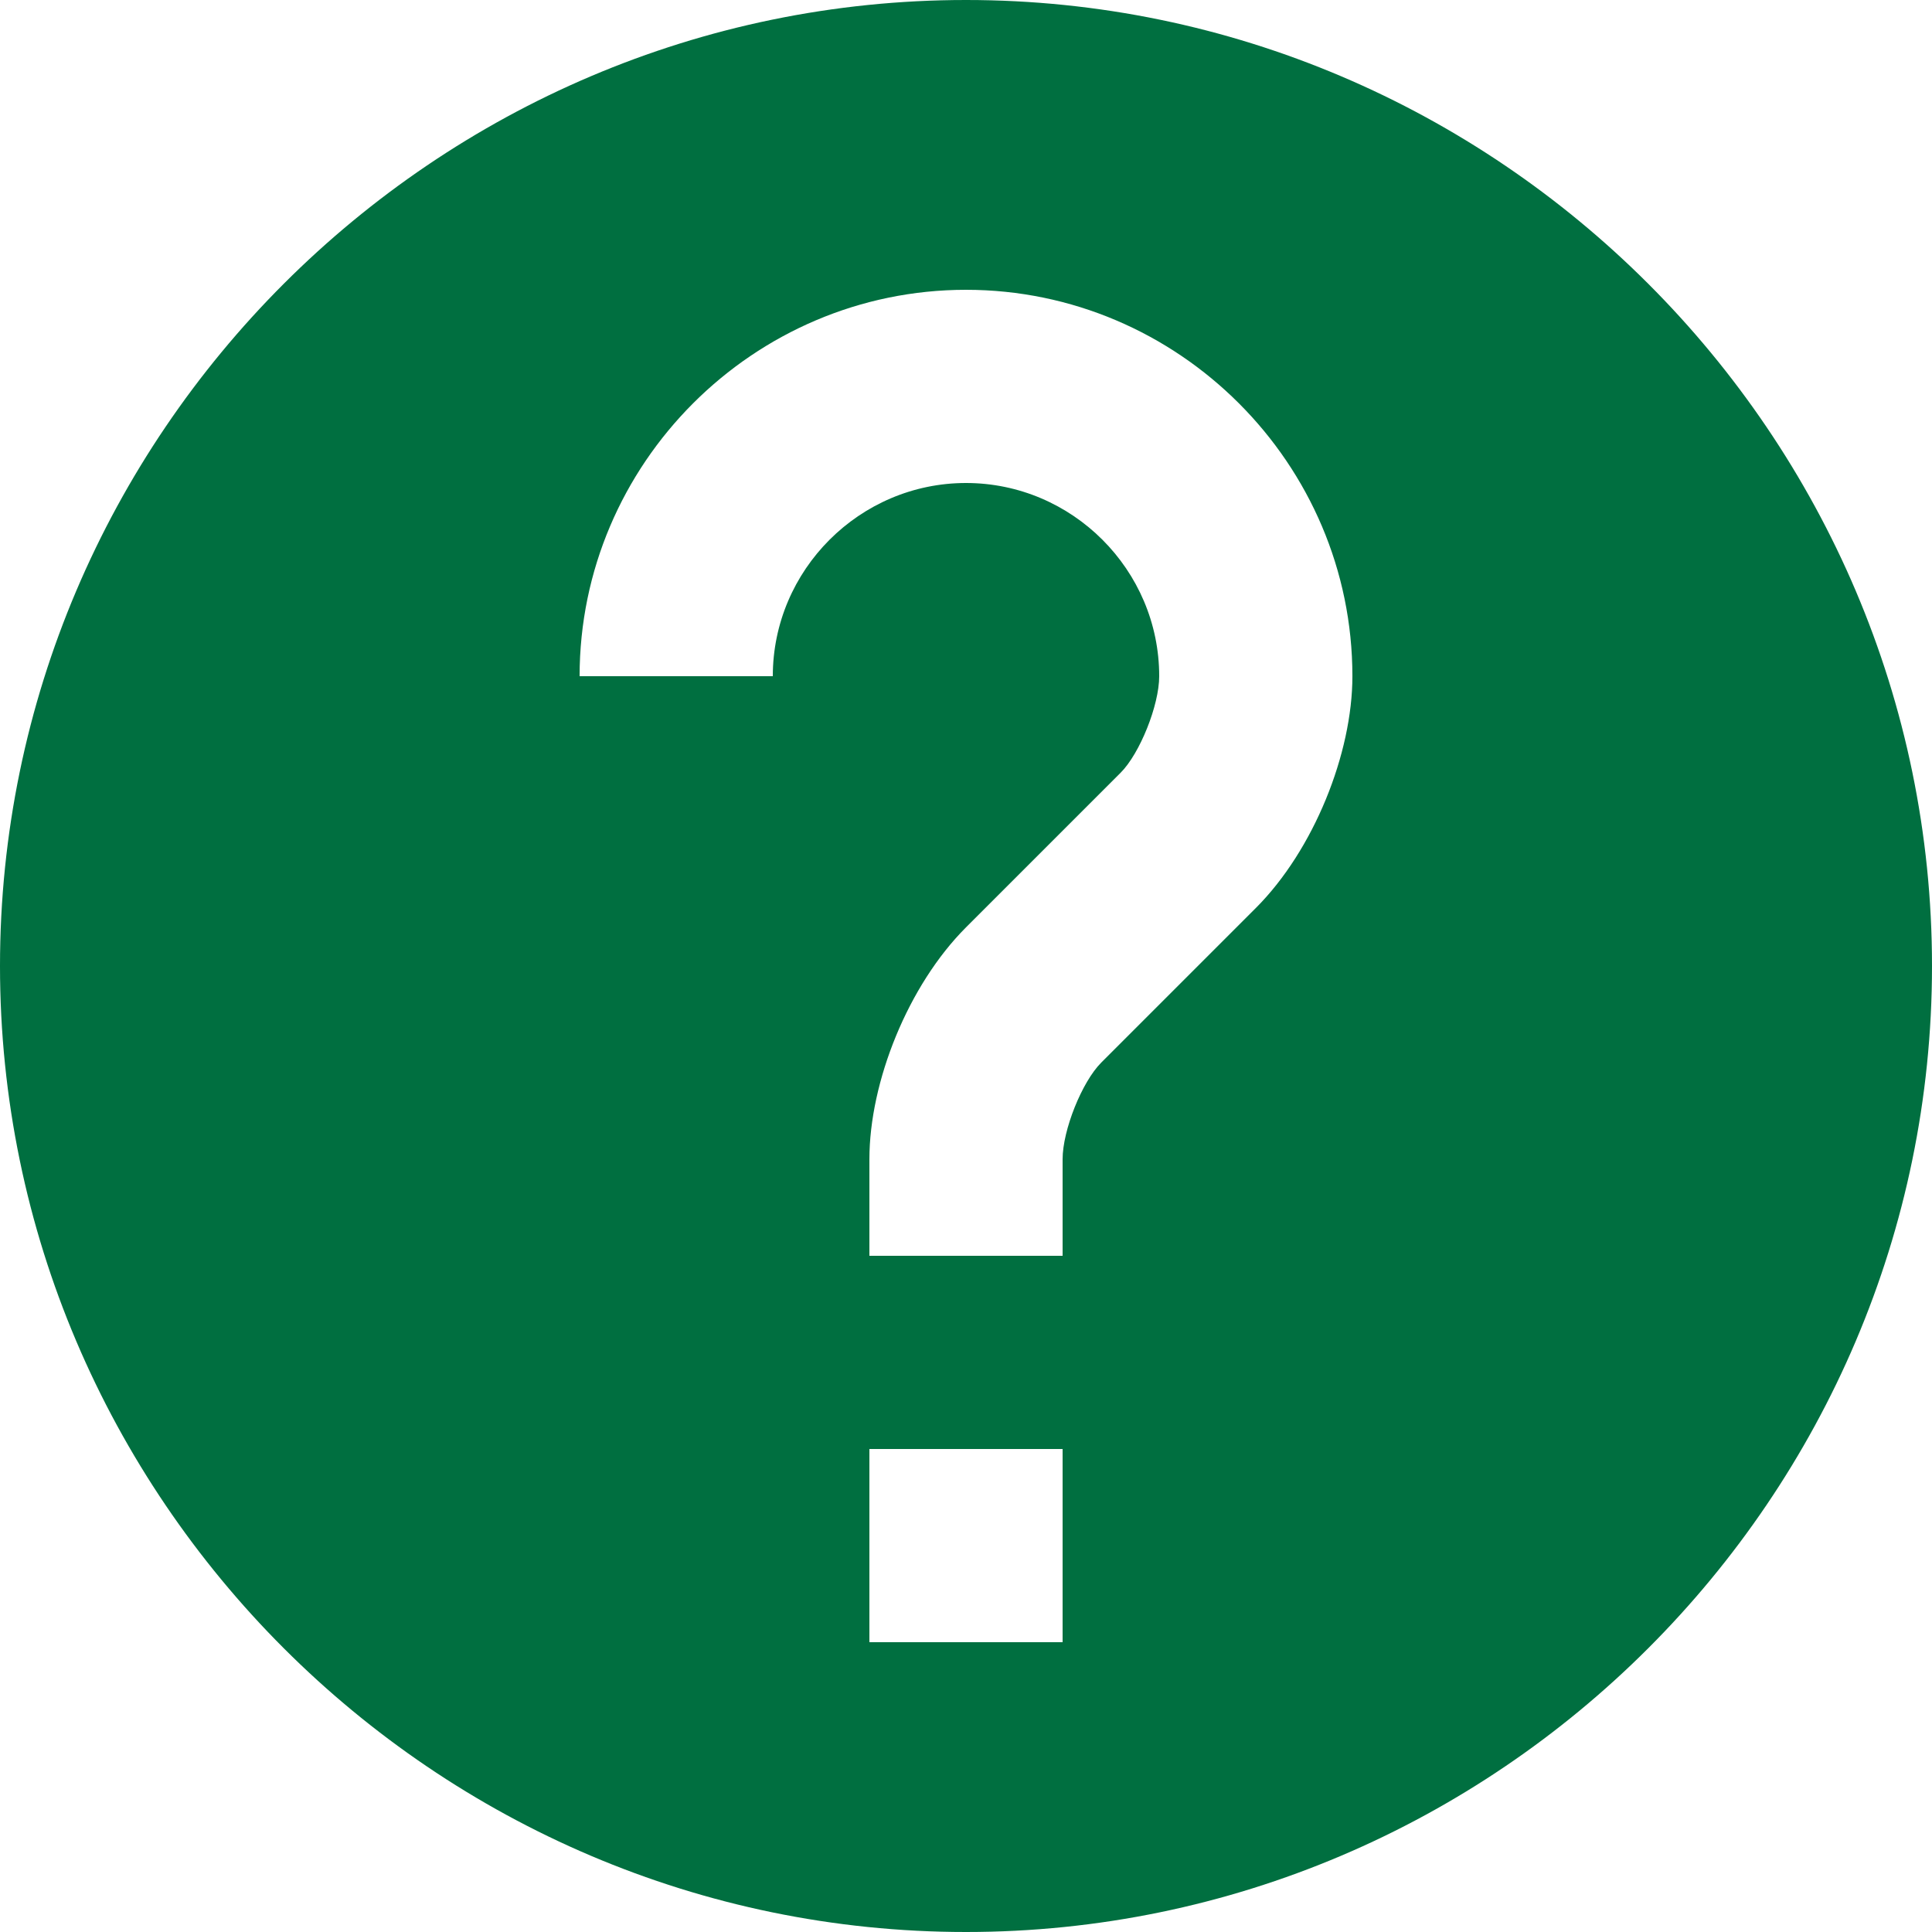
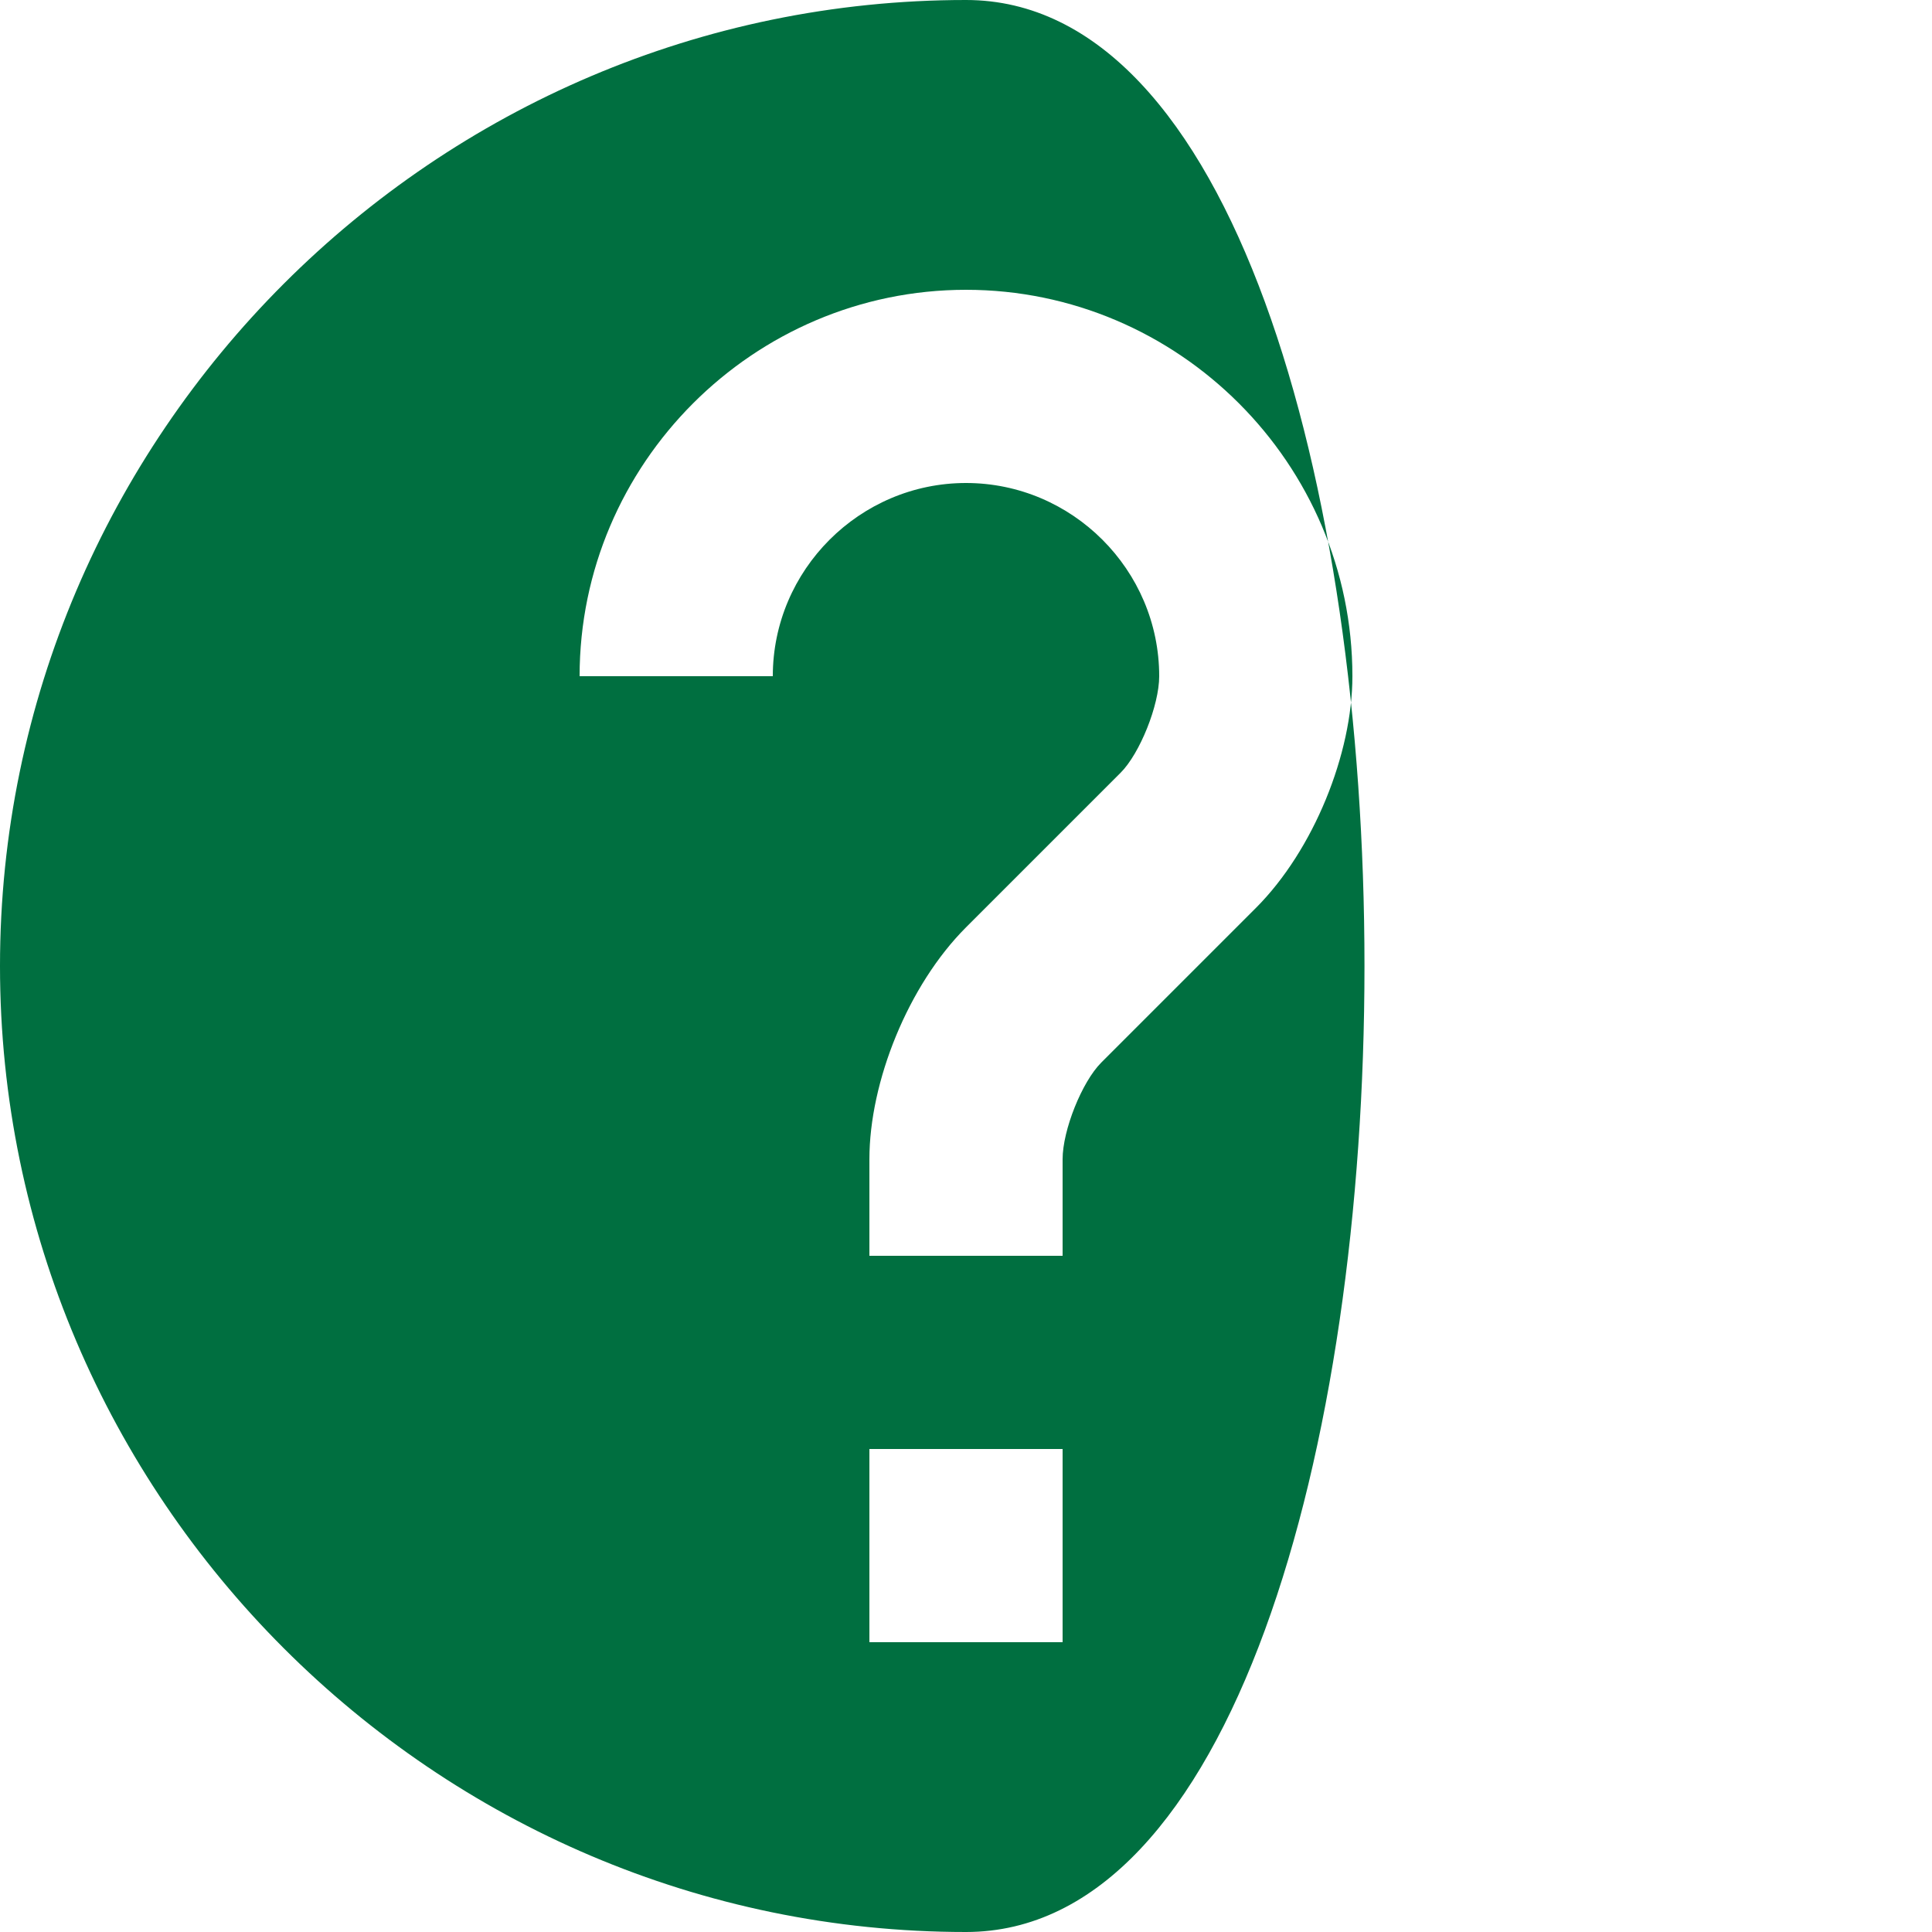
<svg xmlns="http://www.w3.org/2000/svg" version="1.1" id="Layer_1" x="0px" y="0px" viewBox="0 0 20 20" style="enable-background:new 0 0 20 20;" xml:space="preserve">
  <style type="text/css">
	.st0{fill:#006F40;}
</style>
-   <path class="st0" d="M10,20C4.5,20,0,15.5,0,10S4.5,0,10,0s10,4.5,10,10S15.5,20,10,20z M12,7c0,0.3-0.2,0.8-0.4,1L10,9.6  c-0.6,0.6-1,1.6-1,2.4v1h2v-1c0-0.3,0.2-0.8,0.4-1L13,9.4c0.6-0.6,1-1.6,1-2.4c0-2.2-1.8-4-4-4S6,4.8,6,7h2c0-1.1,0.9-2,2-2  S12,5.9,12,7z M9,15v2h2v-2H9z" />
+   <path class="st0" d="M10,20C4.5,20,0,15.5,0,10S4.5,0,10,0S15.5,20,10,20z M12,7c0,0.3-0.2,0.8-0.4,1L10,9.6  c-0.6,0.6-1,1.6-1,2.4v1h2v-1c0-0.3,0.2-0.8,0.4-1L13,9.4c0.6-0.6,1-1.6,1-2.4c0-2.2-1.8-4-4-4S6,4.8,6,7h2c0-1.1,0.9-2,2-2  S12,5.9,12,7z M9,15v2h2v-2H9z" />
</svg>